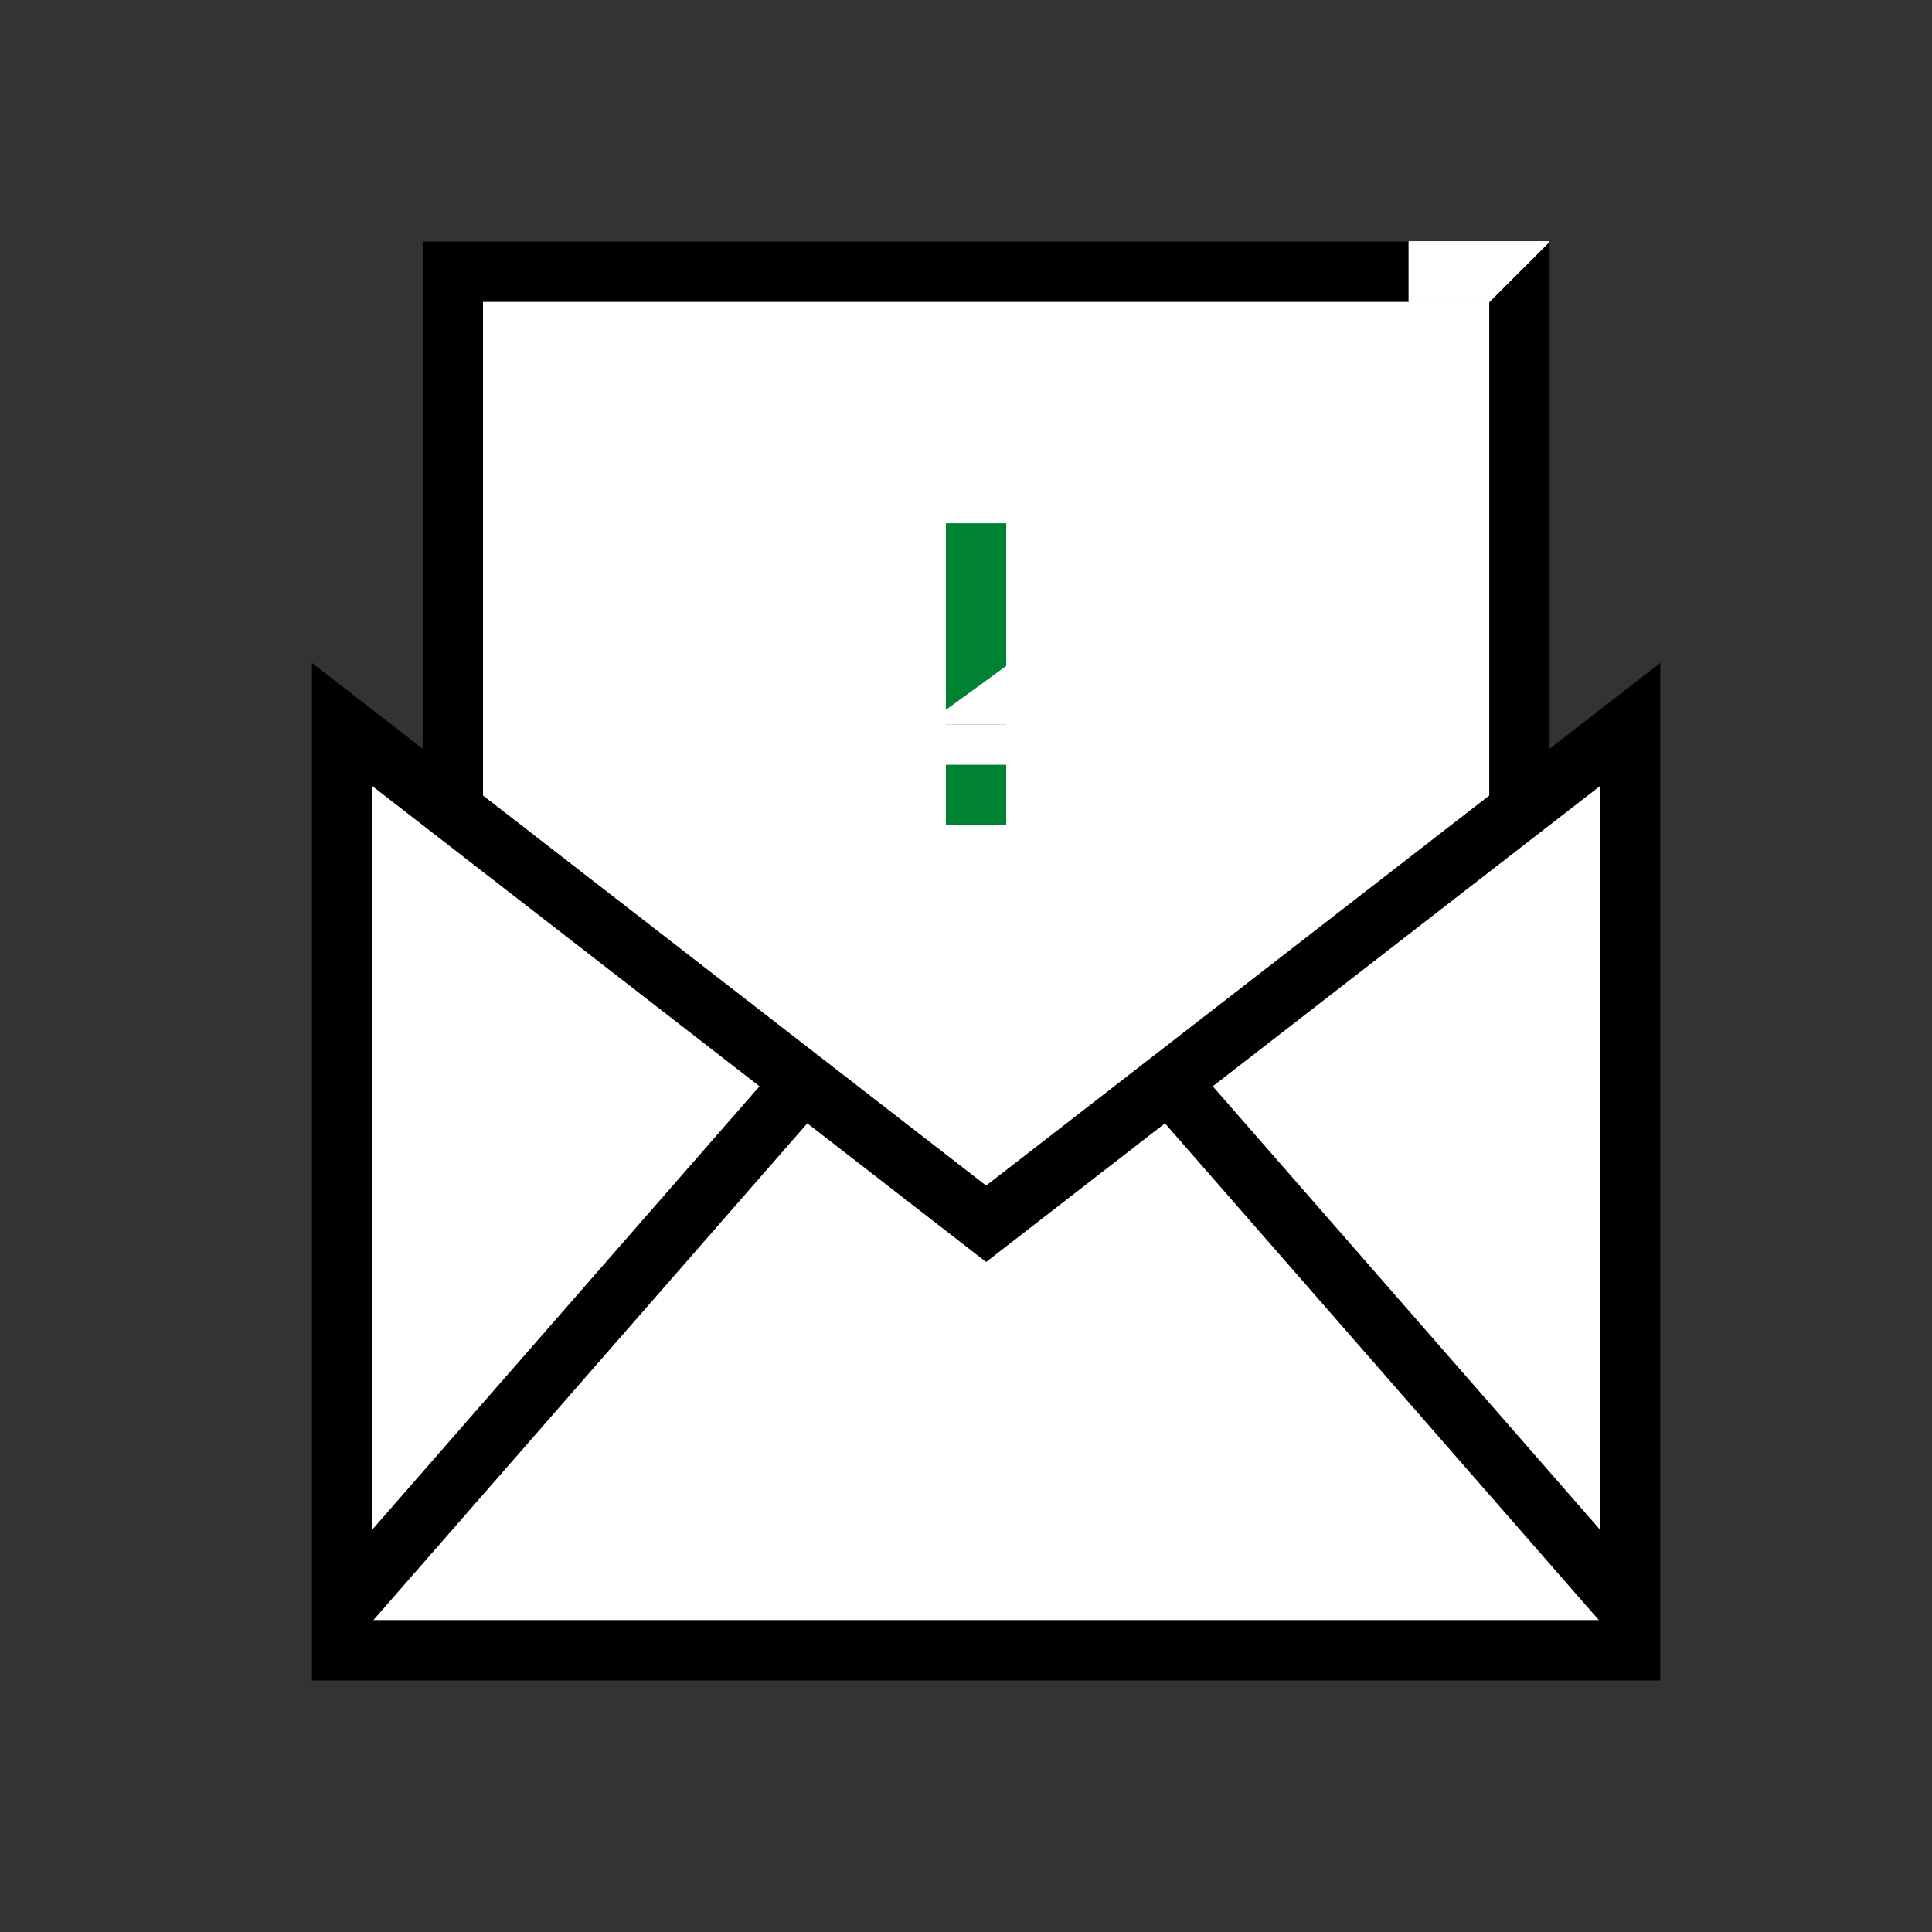
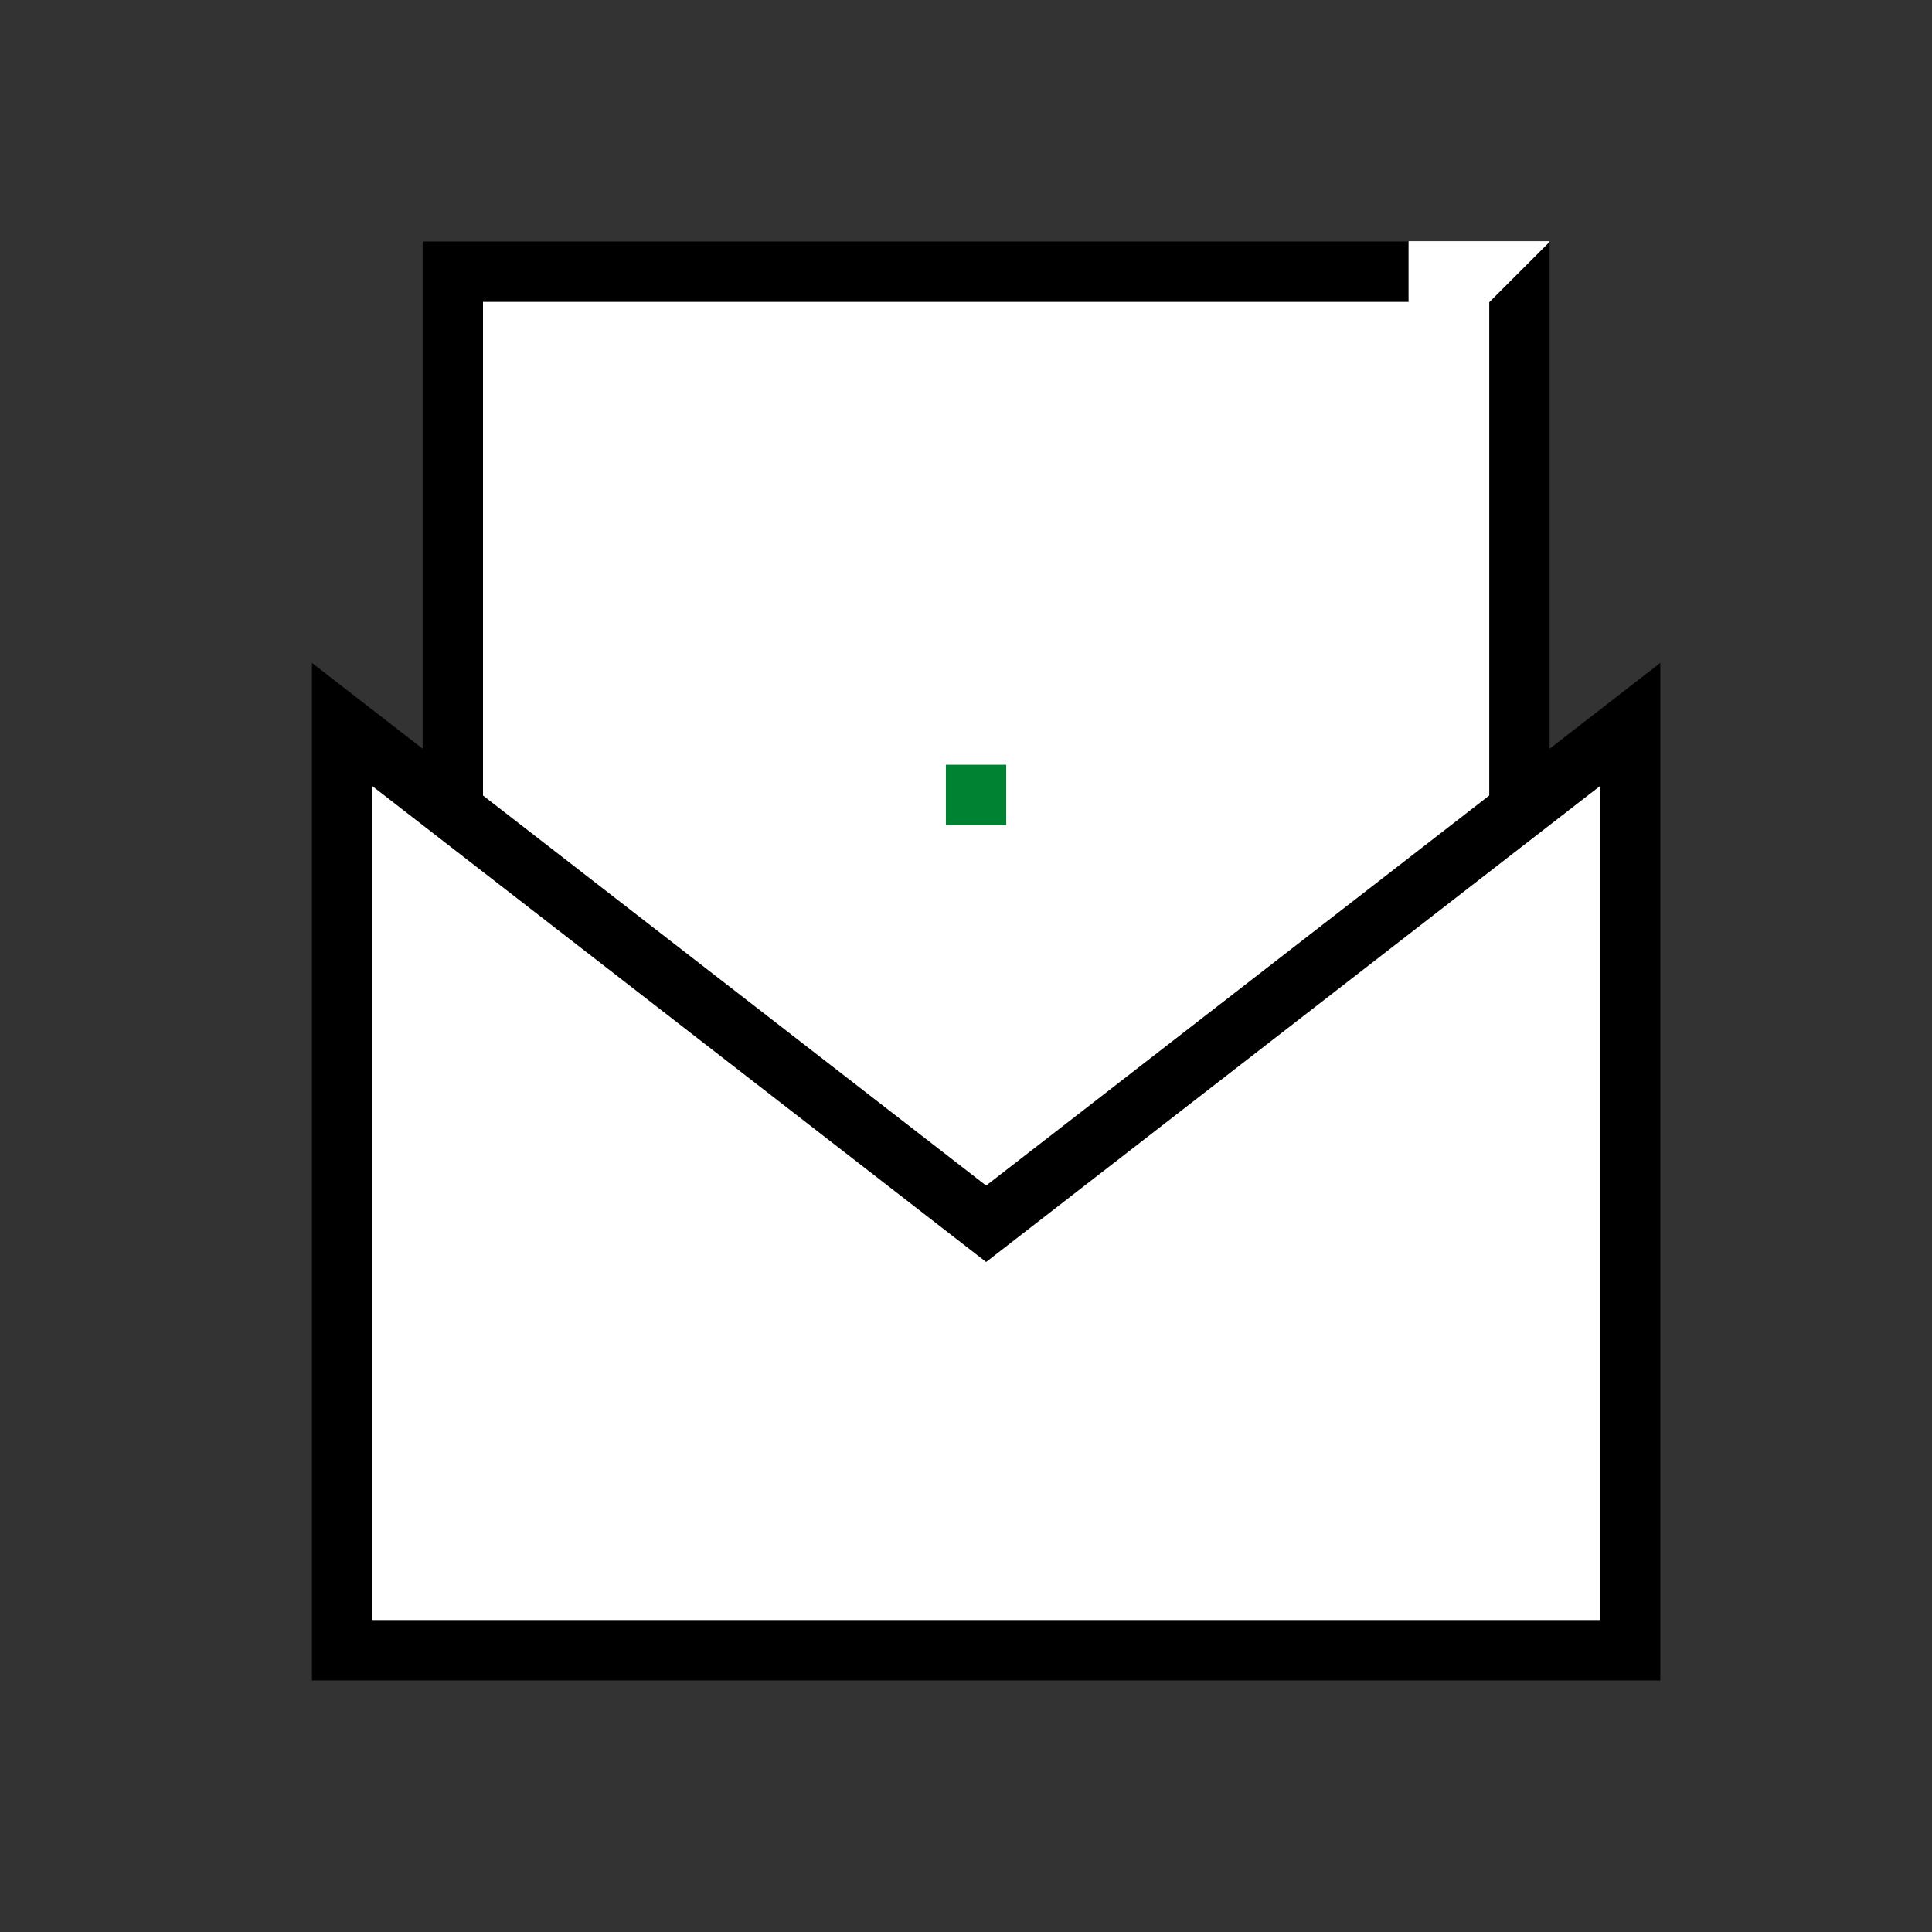
<svg xmlns="http://www.w3.org/2000/svg" width="96" height="96" viewBox="0 0 96 96" fill="none">
  <rect x="0" y="0" width="96" height="96" fill="#333333" stroke="none" />
  <rect x="22.5" y="13.5" width="53" height="51" fill="white" stroke="black" stroke-width="3" />
  <path d="M49 60.809L17 36V82H81V36L49 60.809Z" fill="white" stroke="black" stroke-width="3" />
-   <path d="M39.71 54L17 80M58.29 54L81 80" stroke="black" stroke-width="3" />
-   <rect x="47" y="26" width="3" height="10" fill="#008233" />
  <rect x="47" y="38" width="3" height="3" fill="#008233" />
  <path d="M46 36L51.5 32L57 36L46 36Z" fill="white" />
-   <path d="M70 12H77L74 15H70V12Z" fill="white" />
+   <path d="M70 12L74 15H70V12Z" fill="white" />
  <path d="M70 12H77L74 15H70V12Z" fill="white" />
  <path d="M70 12H77L74 15H70V12Z" fill="white" />
  <path d="M70 12H77L74 15H70V12Z" fill="white" />
  <path d="M70 12H77L74 15H70V12Z" fill="white" />
</svg>